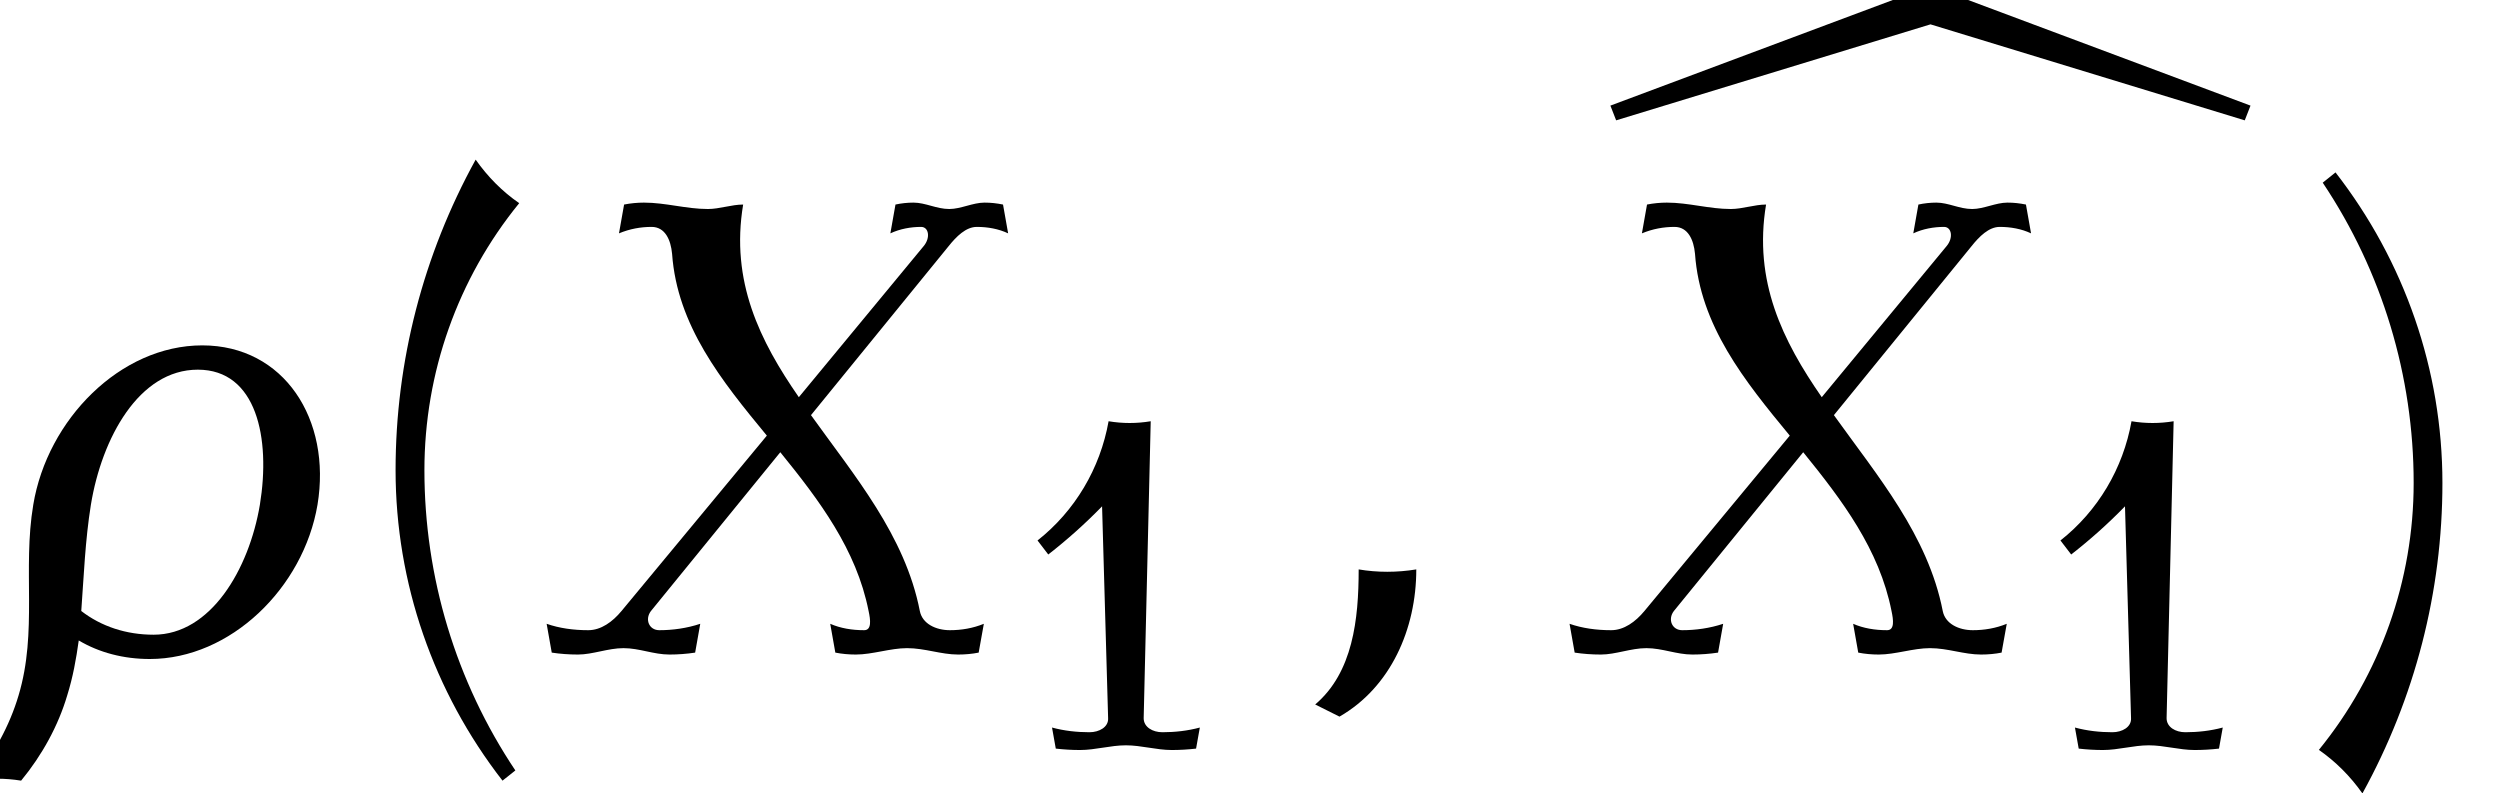
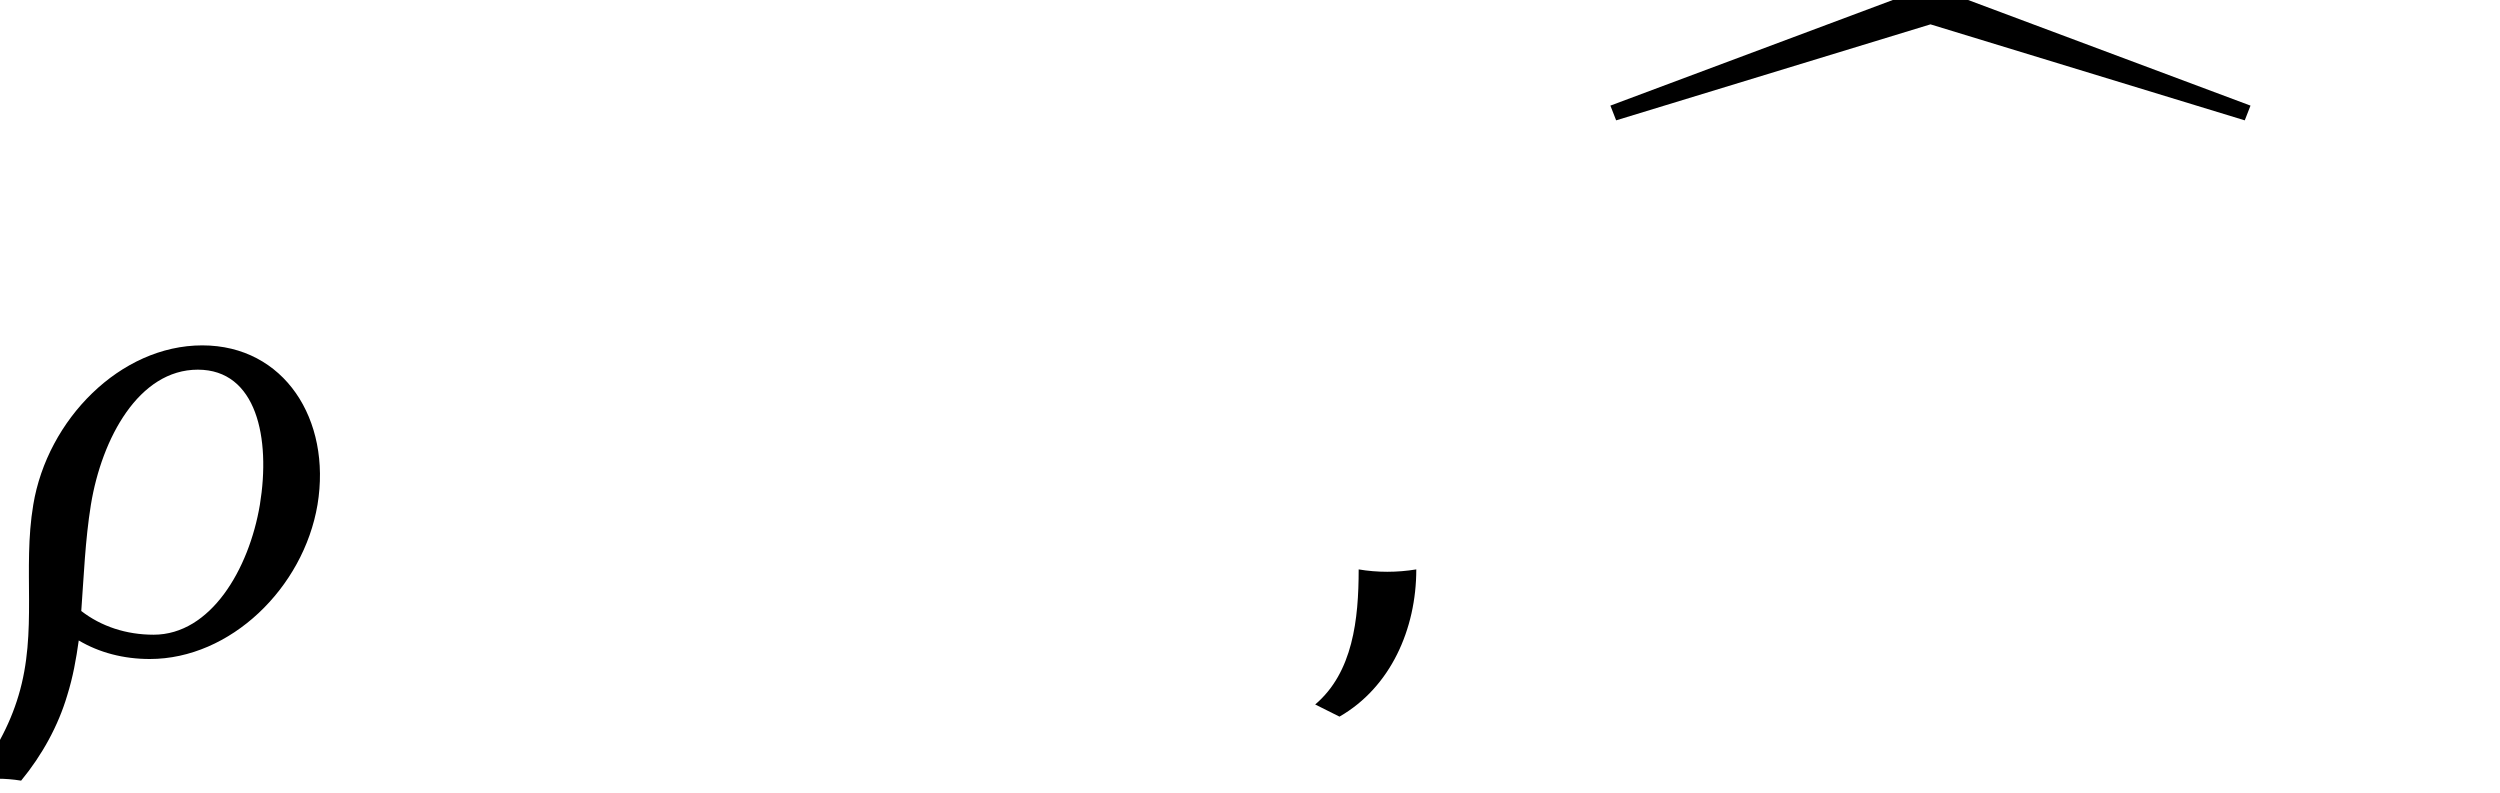
<svg xmlns="http://www.w3.org/2000/svg" xmlns:xlink="http://www.w3.org/1999/xlink" version="1.1" width="42.606pt" height="13.521pt" viewBox="70.735 57.783 42.606 13.521">
  <defs>
    <path id="g0-99" d="M10.909-6.382L5.455-8.422L0-6.382L.098-6.131L5.455-7.767L10.811-6.131L10.909-6.382Z" />
-     <path id="g2-40" d="M2.256-5.595C2.048-5.738 1.865-5.922 1.714-6.137C1.06-4.949 .717-3.626 .717-2.271C.717-.869 1.188 .486 2.048 1.594L2.208 1.467C1.467 .359 1.076-.94 1.076-2.271C1.076-3.483 1.49-4.655 2.256-5.595Z" />
-     <path id="g2-41" d="M1.777-2.112C1.777-3.515 1.307-4.87 .446-5.978L.287-5.85C1.028-4.742 1.419-3.443 1.419-2.112C1.419-.901 1.004 .271 .239 1.211C.446 1.355 .63 1.538 .781 1.753C1.435 .566 1.777-.757 1.777-2.112Z" />
-     <path id="g2-49" d="M3.332-.359C3.124-.303 2.909-.279 2.694-.279C2.527-.279 2.375-.367 2.375-.518L2.495-5.579C2.256-5.539 2.016-5.539 1.777-5.579C1.634-4.774 1.203-4.049 .566-3.547L.749-3.308C1.076-3.563 1.379-3.834 1.666-4.129L1.769-.518C1.777-.367 1.618-.279 1.451-.279C1.235-.279 1.02-.303 .813-.359L.877 0C1.012 .016 1.156 .024 1.291 .024C1.554 .024 1.809-.056 2.072-.056S2.59 .024 2.853 .024C2.989 .024 3.132 .016 3.268 0L3.332-.359Z" />
    <path id="g1-26" d="M5.411-2.52C5.651-3.971 4.844-5.236 3.447-5.236S.807-3.971 .567-2.52C.382-1.418 .644-.36 .316 .731C.164 1.244-.109 1.745-.469 2.182C-.185 2.138 .087 2.138 .36 2.182C.72 1.745 .993 1.244 1.145 .731C1.244 .415 1.298 .109 1.342-.207C1.691 0 2.105 .109 2.553 .109C3.927 .109 5.171-1.102 5.411-2.52ZM4.429-2.52C4.244-1.418 3.589-.305 2.618-.305C2.149-.305 1.724-.447 1.385-.709C1.429-1.309 1.451-1.909 1.549-2.52C1.735-3.655 2.367-4.822 3.371-4.822S4.615-3.655 4.429-2.52Z" />
    <path id="g1-59" d="M2.378-1.418C2.051-1.364 1.713-1.364 1.396-1.418C1.396-.567 1.298 .338 .655 .884L1.069 1.091C1.942 .589 2.378-.404 2.378-1.418Z" />
-     <path id="g1-88" d="M7.593-.491C7.407-.415 7.211-.382 7.015-.382C6.775-.382 6.545-.491 6.502-.709C6.251-1.996 5.389-3.011 4.647-4.047L6.993-6.927C7.124-7.091 7.287-7.255 7.473-7.255S7.844-7.222 8.007-7.145L7.92-7.636C7.811-7.658 7.713-7.669 7.604-7.669C7.407-7.669 7.2-7.56 7.004-7.56C6.785-7.56 6.6-7.669 6.393-7.669C6.295-7.669 6.185-7.658 6.087-7.636L6-7.145C6.164-7.222 6.349-7.255 6.524-7.255C6.655-7.255 6.687-7.069 6.567-6.927L4.44-4.353C3.775-5.313 3.273-6.327 3.491-7.636C3.295-7.636 3.087-7.56 2.891-7.56C2.52-7.56 2.171-7.669 1.8-7.669C1.691-7.669 1.571-7.658 1.462-7.636L1.375-7.145C1.56-7.222 1.745-7.255 1.931-7.255C2.16-7.255 2.258-7.036 2.28-6.796C2.367-5.575 3.12-4.636 3.895-3.698L1.418-.709C1.265-.524 1.069-.382 .851-.382C.6-.382 .36-.415 .142-.491L.229 0C.371 .022 .524 .033 .676 .033C.927 .033 1.189-.076 1.451-.076C1.724-.076 1.964 .033 2.236 .033C2.378 .033 2.531 .022 2.673 0L2.76-.491C2.531-.415 2.291-.382 2.062-.382C1.887-.382 1.811-.567 1.92-.709L4.124-3.415C4.789-2.596 5.422-1.756 5.629-.709C5.662-.556 5.684-.382 5.553-.382C5.345-.382 5.149-.415 4.975-.491L5.062 0C5.171 .022 5.291 .033 5.411 .033C5.695 .033 6-.076 6.284-.076C6.589-.076 6.862 .033 7.156 .033C7.276 .033 7.396 .022 7.505 0L7.593-.491Z" />
    <use id="g3-40" xlink:href="#g2-40" transform="scale(1.369)" />
    <use id="g3-41" xlink:href="#g2-41" transform="scale(1.369)" />
  </defs>
  <g id="page1">
    <use x="70.735" y="68.905" xlink:href="#g1-26" />
    <use x="76.495" y="68.905" xlink:href="#g3-40" />
    <use x="79.909" y="68.905" xlink:href="#g1-88" />
    <use x="87.851" y="70.541" xlink:href="#g2-49" />
    <use x="92.494" y="68.905" xlink:href="#g1-59" />
    <use x="98.18" y="65.965" xlink:href="#g0-99" />
    <use x="97.342" y="68.905" xlink:href="#g1-88" />
    <use x="105.284" y="70.541" xlink:href="#g2-49" />
    <use x="109.927" y="68.905" xlink:href="#g3-41" />
  </g>
</svg>